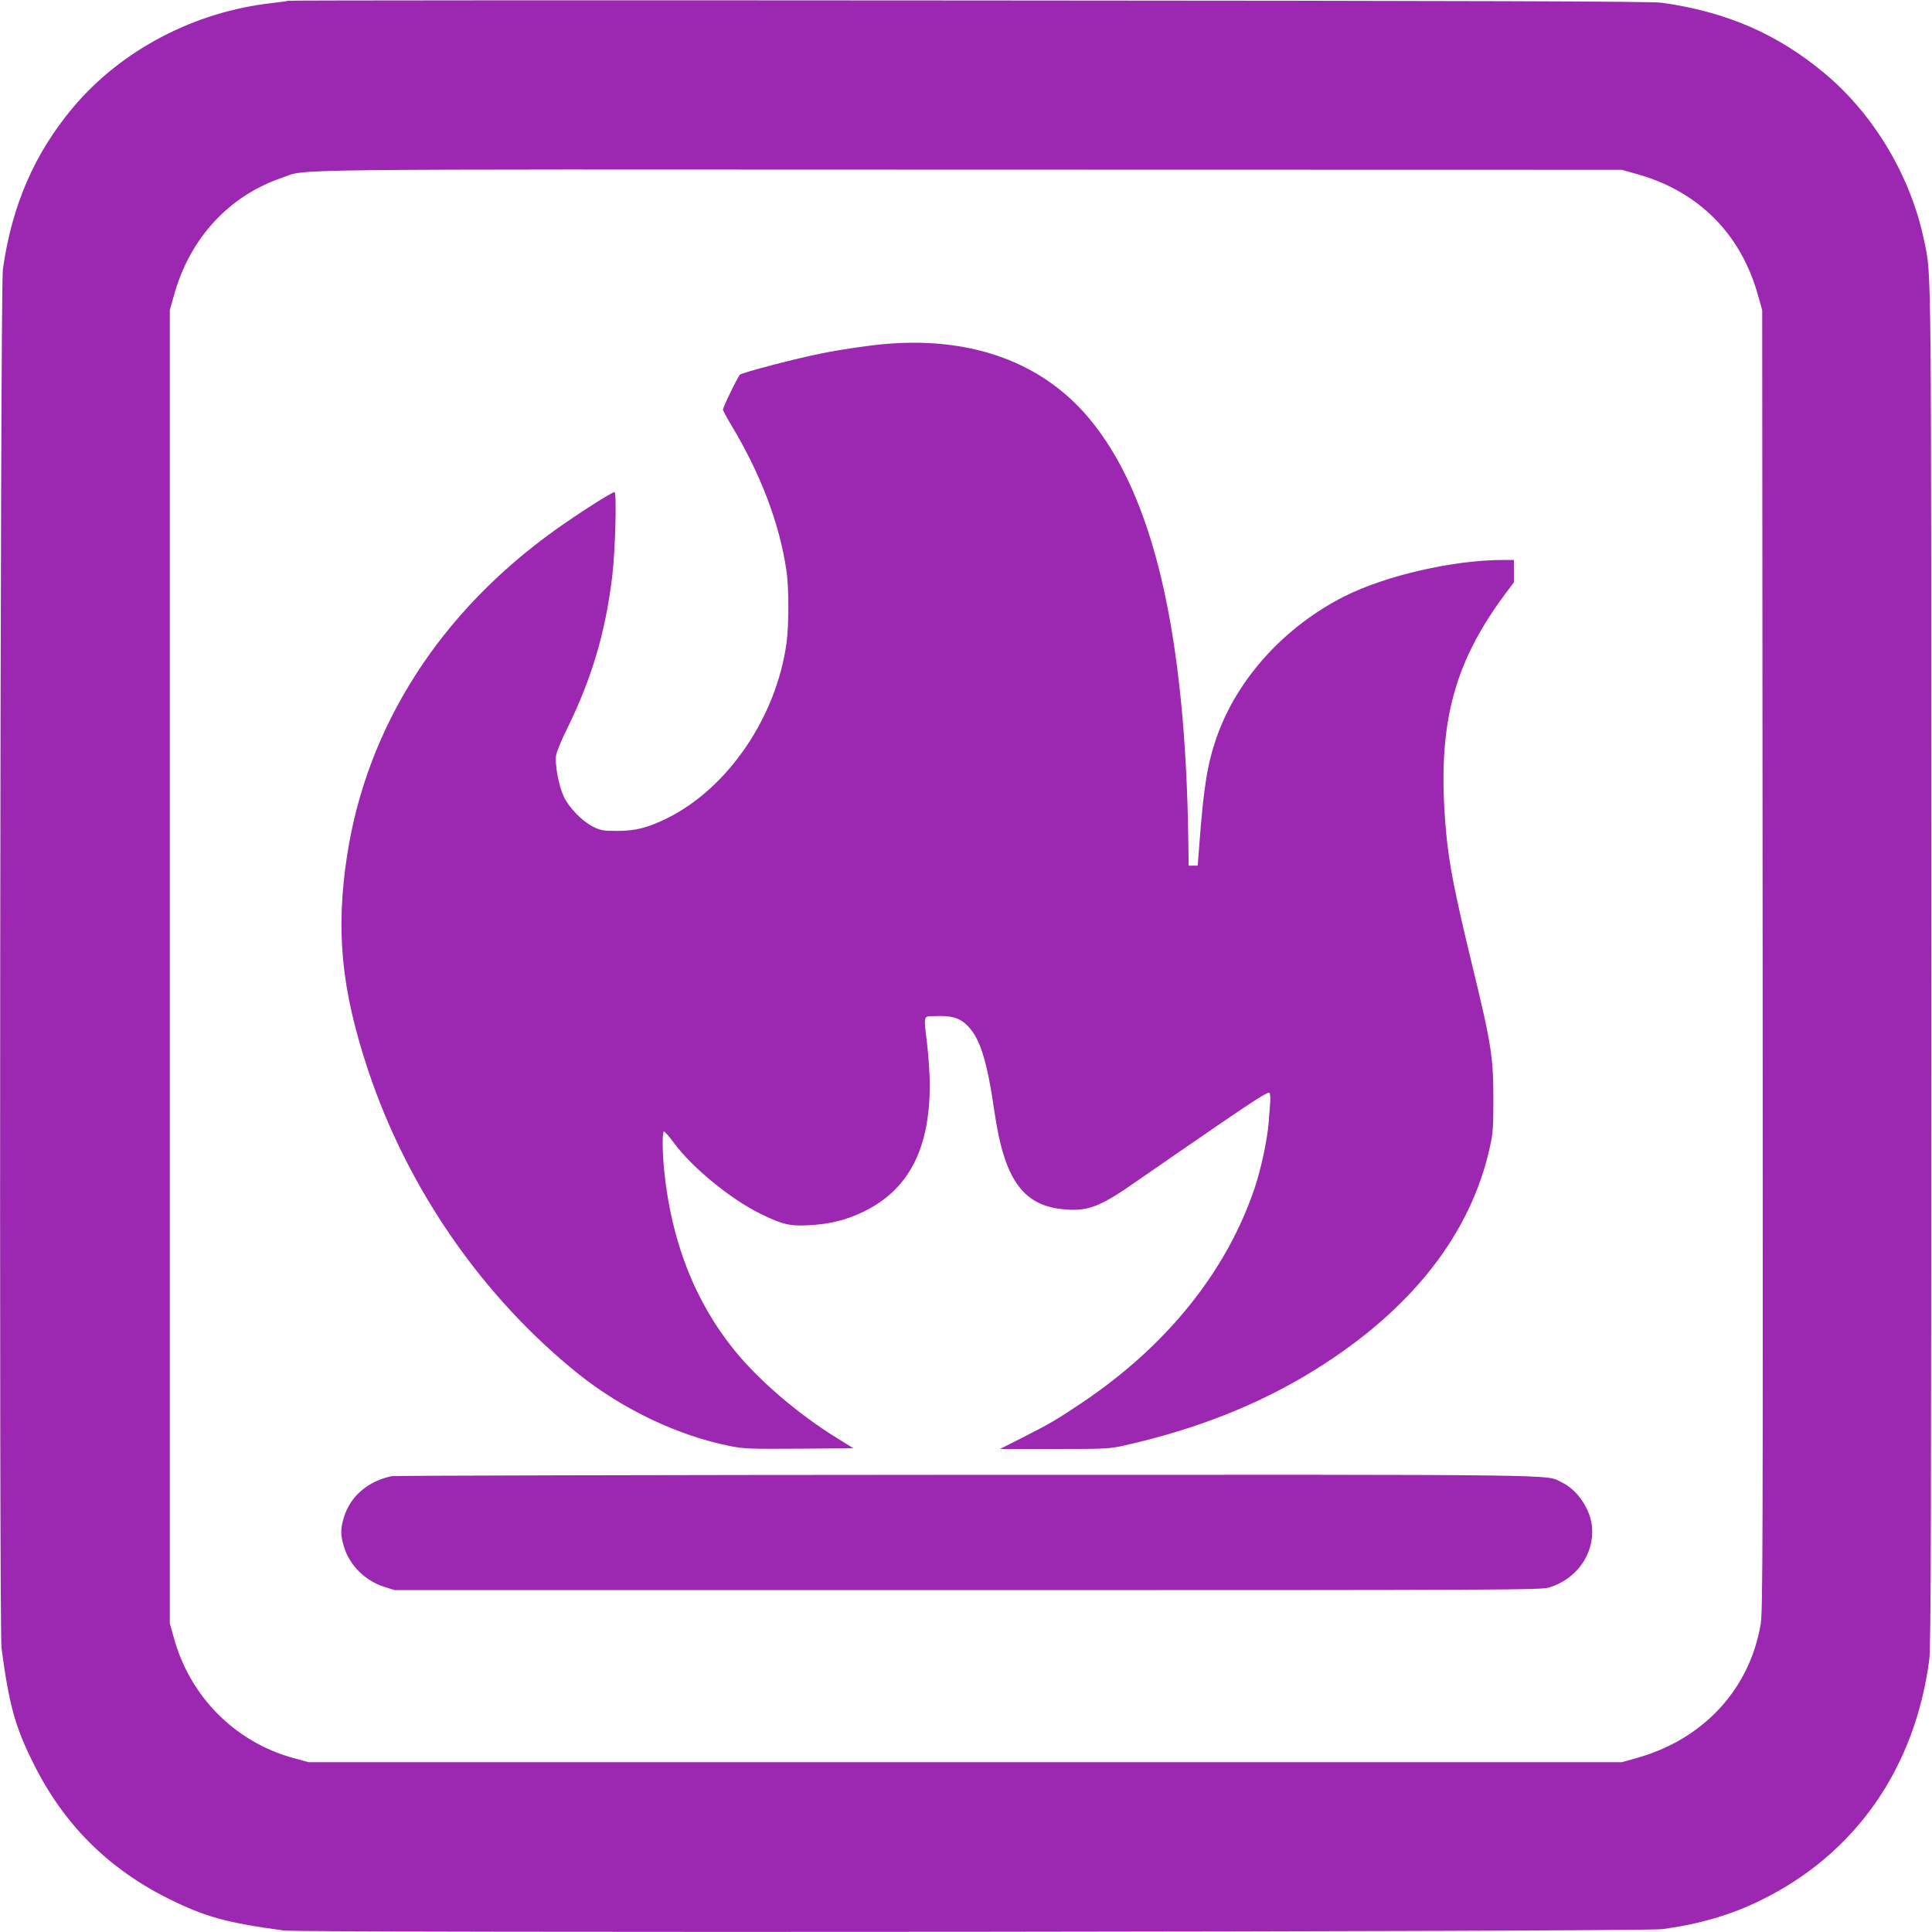
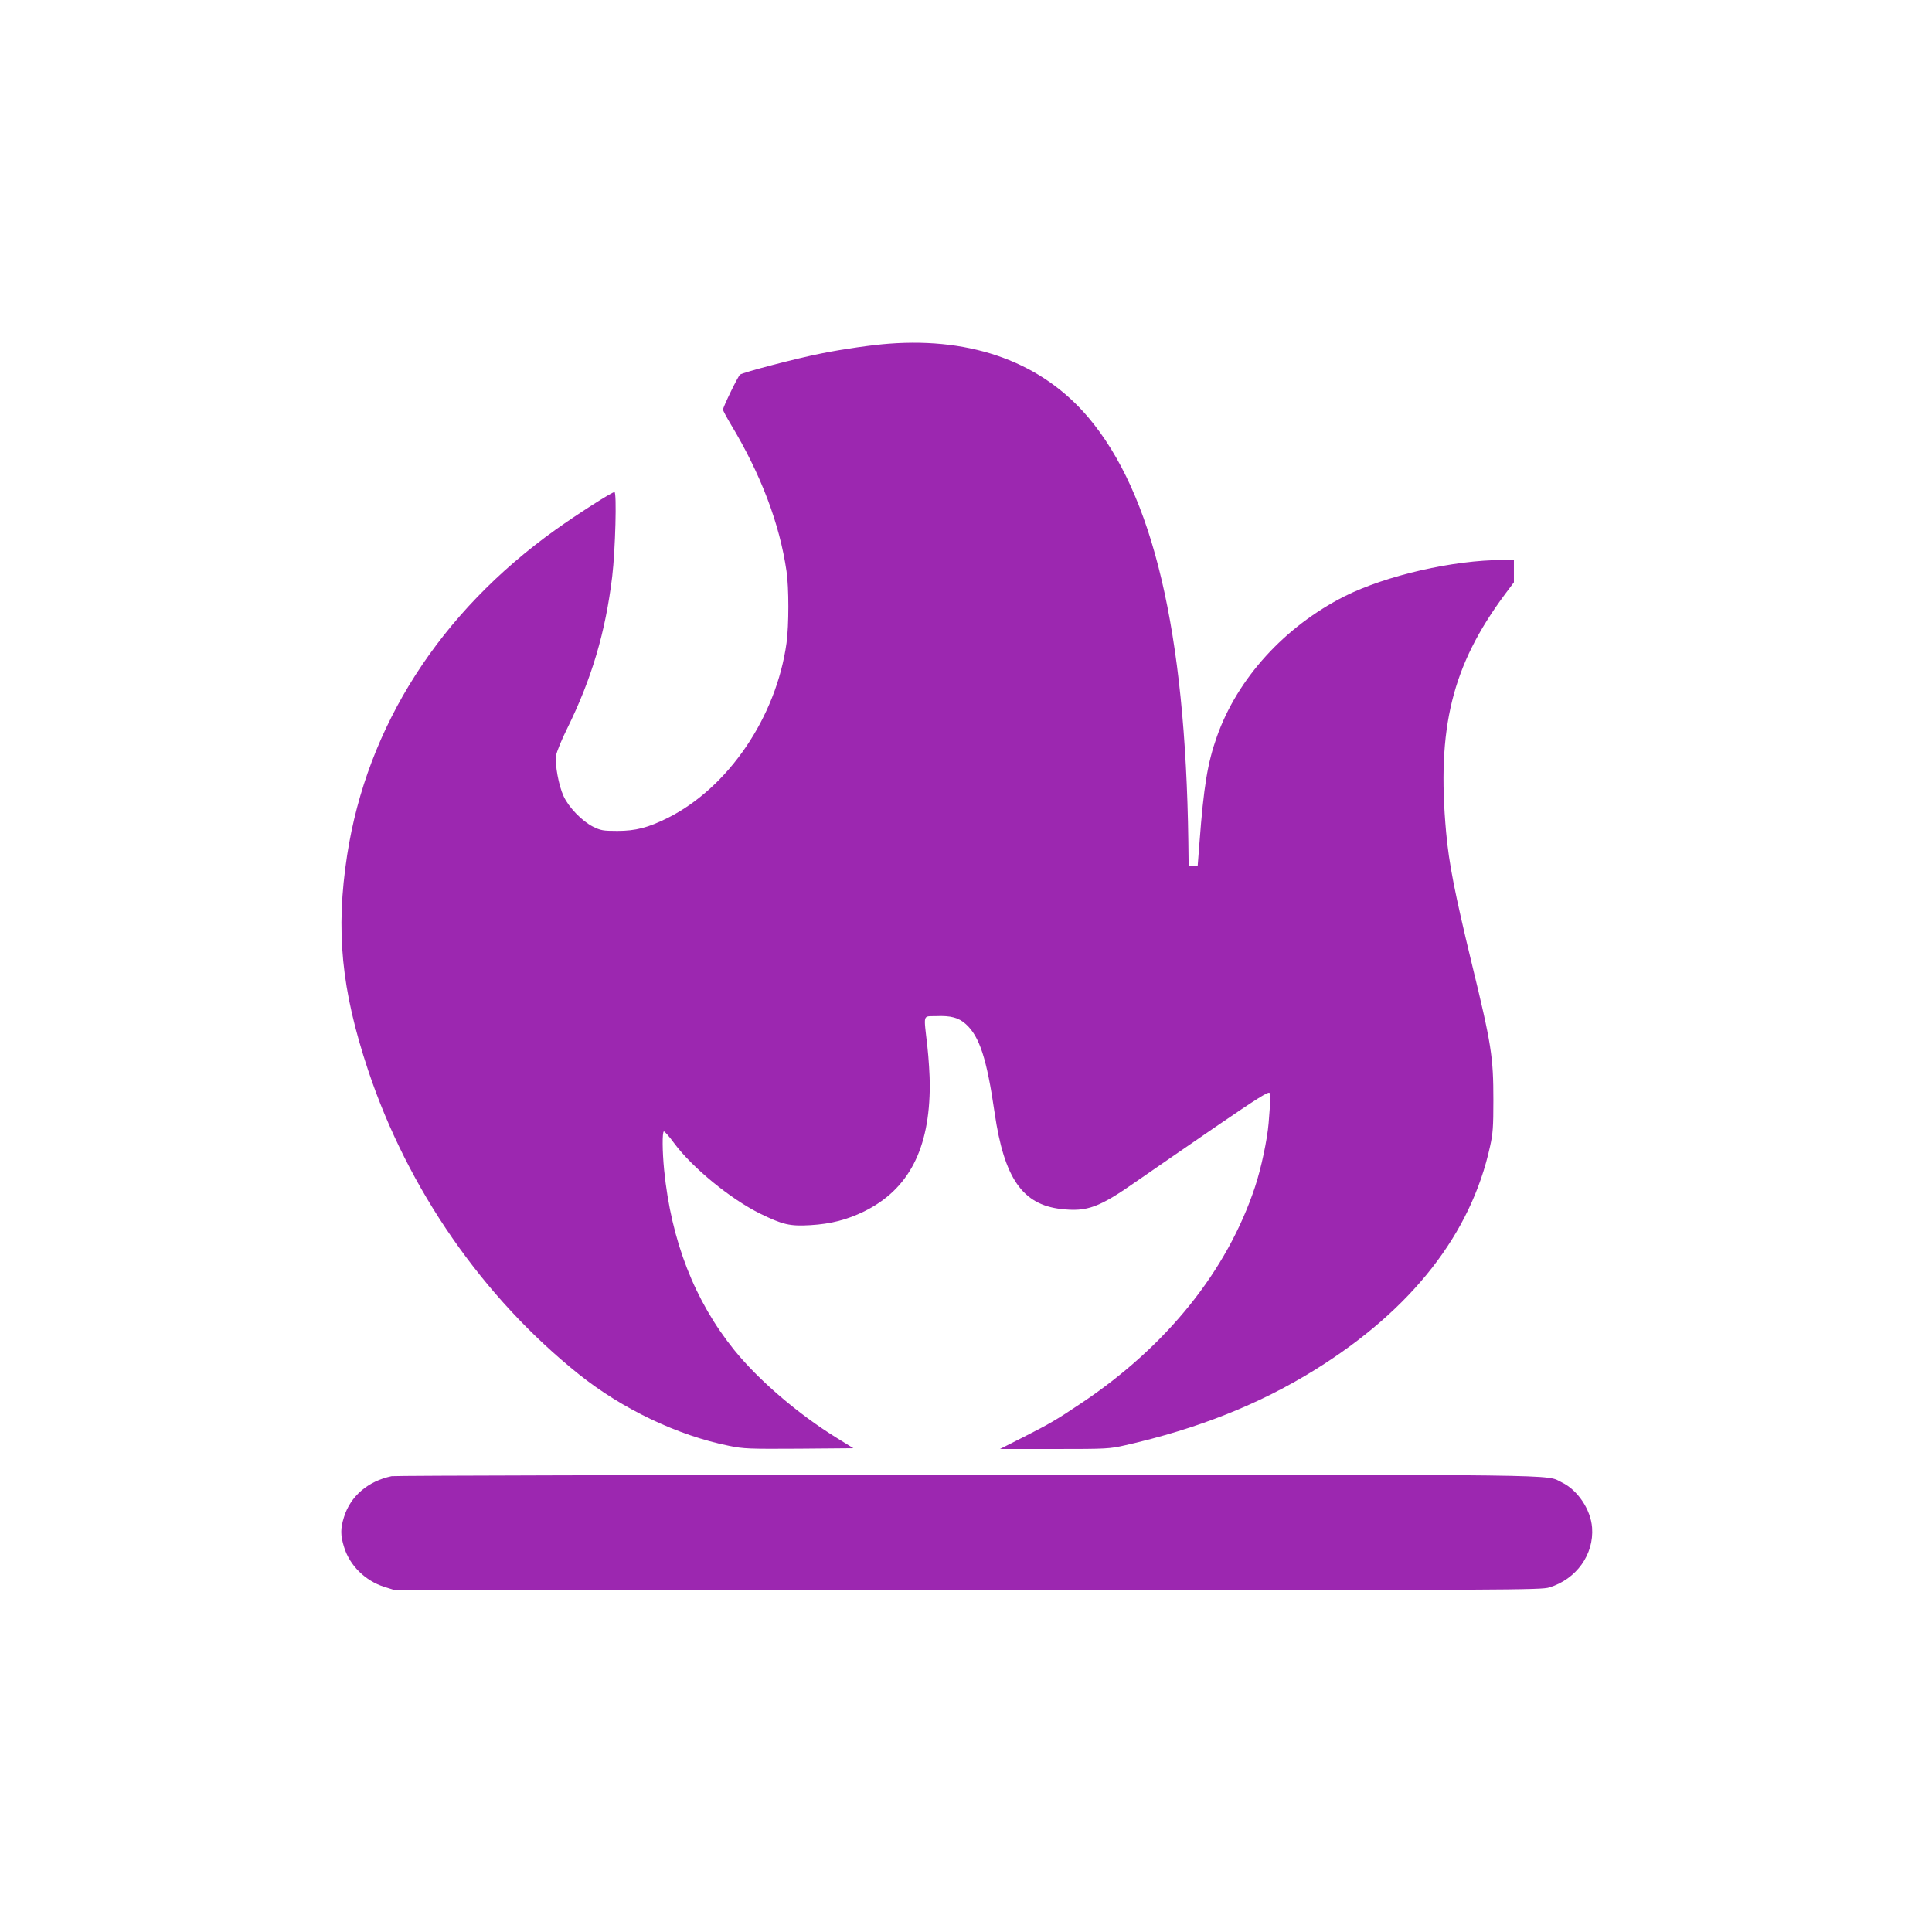
<svg xmlns="http://www.w3.org/2000/svg" version="1.0" width="1280pt" height="1280pt" viewBox="0 0 1280 1280" preserveAspectRatio="xMidYMid meet">
  <g transform="translate(0,1280) scale(0.1,-0.1)" fill="#9c27b0" stroke="none">
-     <path d="M1909 12795 c-3 -2 -50 -9 -105 -15 -515 -57 -1000 -311 -1321 -693 -256 -306 -405 -650 -464 -1072 -18 -125 -26 -9006 -9 -9135 51 -378 90 -521 212 -764 199 -401 493 -695 894 -895 243 -121 386 -160 764 -211 129 -17 9010 -9 9135 9 251 35 452 94 650 191 626 306 1022 872 1117 1595 11 81 13 952 13 4600 0 4778 2 4562 -46 4795 -87 427 -330 837 -658 1112 -314 263 -651 409 -1081 470 -65 9 -1154 13 -4591 15 -2478 2 -4508 1 -4510 -2z m8932 -1147 c410 -113 694 -397 807 -807 l27 -96 3 -4305 c2 -3900 1 -4314 -13 -4400 -73 -433 -382 -766 -824 -888 l-96 -27 -4350 0 -4350 0 -100 27 c-388 107 -685 406 -793 796 l-27 97 0 4350 0 4350 27 96 c104 379 364 662 718 782 171 59 -146 55 4555 53 l4320 -1 96 -27z" />
    <path d="M5890 10523 c-110 -8 -307 -36 -445 -64 -164 -32 -523 -126 -542 -141 -14 -11 -113 -215 -113 -232 0 -6 23 -49 51 -96 199 -330 324 -658 370 -975 16 -108 16 -357 0 -475 -68 -491 -386 -958 -787 -1159 -131 -65 -213 -86 -334 -86 -96 0 -110 3 -163 29 -72 37 -160 128 -193 201 -33 71 -58 210 -50 269 4 25 37 106 73 178 163 331 254 637 299 1008 21 175 31 560 15 560 -17 0 -247 -147 -391 -250 -766 -548 -1248 -1301 -1380 -2155 -77 -501 -39 -891 139 -1426 262 -786 759 -1504 1396 -2014 289 -231 656 -406 995 -474 97 -20 132 -21 465 -19 l359 3 -113 70 c-255 158 -514 380 -676 580 -263 326 -418 723 -465 1194 -12 123 -13 248 -2 255 4 2 35 -32 67 -76 121 -164 374 -371 570 -468 151 -74 198 -85 334 -77 136 8 243 36 356 91 296 146 435 414 435 839 0 59 -7 174 -16 255 -25 221 -32 197 58 200 98 4 149 -10 197 -53 91 -82 139 -230 191 -590 63 -431 184 -606 440 -635 173 -20 253 10 505 187 94 65 327 226 518 357 273 187 351 236 358 225 5 -8 7 -39 4 -69 -2 -30 -7 -89 -10 -130 -9 -110 -49 -299 -90 -423 -185 -557 -586 -1057 -1155 -1436 -159 -107 -213 -138 -385 -225 l-150 -76 361 0 c348 0 365 1 470 25 481 109 890 272 1260 502 638 398 1030 899 1156 1478 19 85 22 131 22 305 0 287 -12 368 -144 910 -113 468 -150 657 -169 865 -63 693 39 1105 389 1577 l60 80 0 74 0 74 -72 0 c-329 0 -776 -103 -1049 -240 -398 -201 -711 -545 -847 -931 -62 -175 -87 -330 -115 -699 l-12 -155 -30 0 -30 0 -2 160 c-19 1392 -234 2303 -663 2810 -306 361 -762 530 -1320 488z" />
-     <path d="M2595 3020 c-157 -33 -273 -132 -316 -271 -24 -77 -24 -121 1 -200 37 -121 140 -222 265 -262 l70 -22 3795 0 c3650 0 3797 1 3855 18 179 55 296 218 283 396 -9 120 -95 249 -201 300 -111 54 121 51 -3947 50 -2071 -1 -3783 -5 -3805 -9z" />
+     <path d="M2595 3020 c-157 -33 -273 -132 -316 -271 -24 -77 -24 -121 1 -200 37 -121 140 -222 265 -262 l70 -22 3795 0 c3650 0 3797 1 3855 18 179 55 296 218 283 396 -9 120 -95 249 -201 300 -111 54 121 51 -3947 50 -2071 -1 -3783 -5 -3805 -9" />
  </g>
</svg>